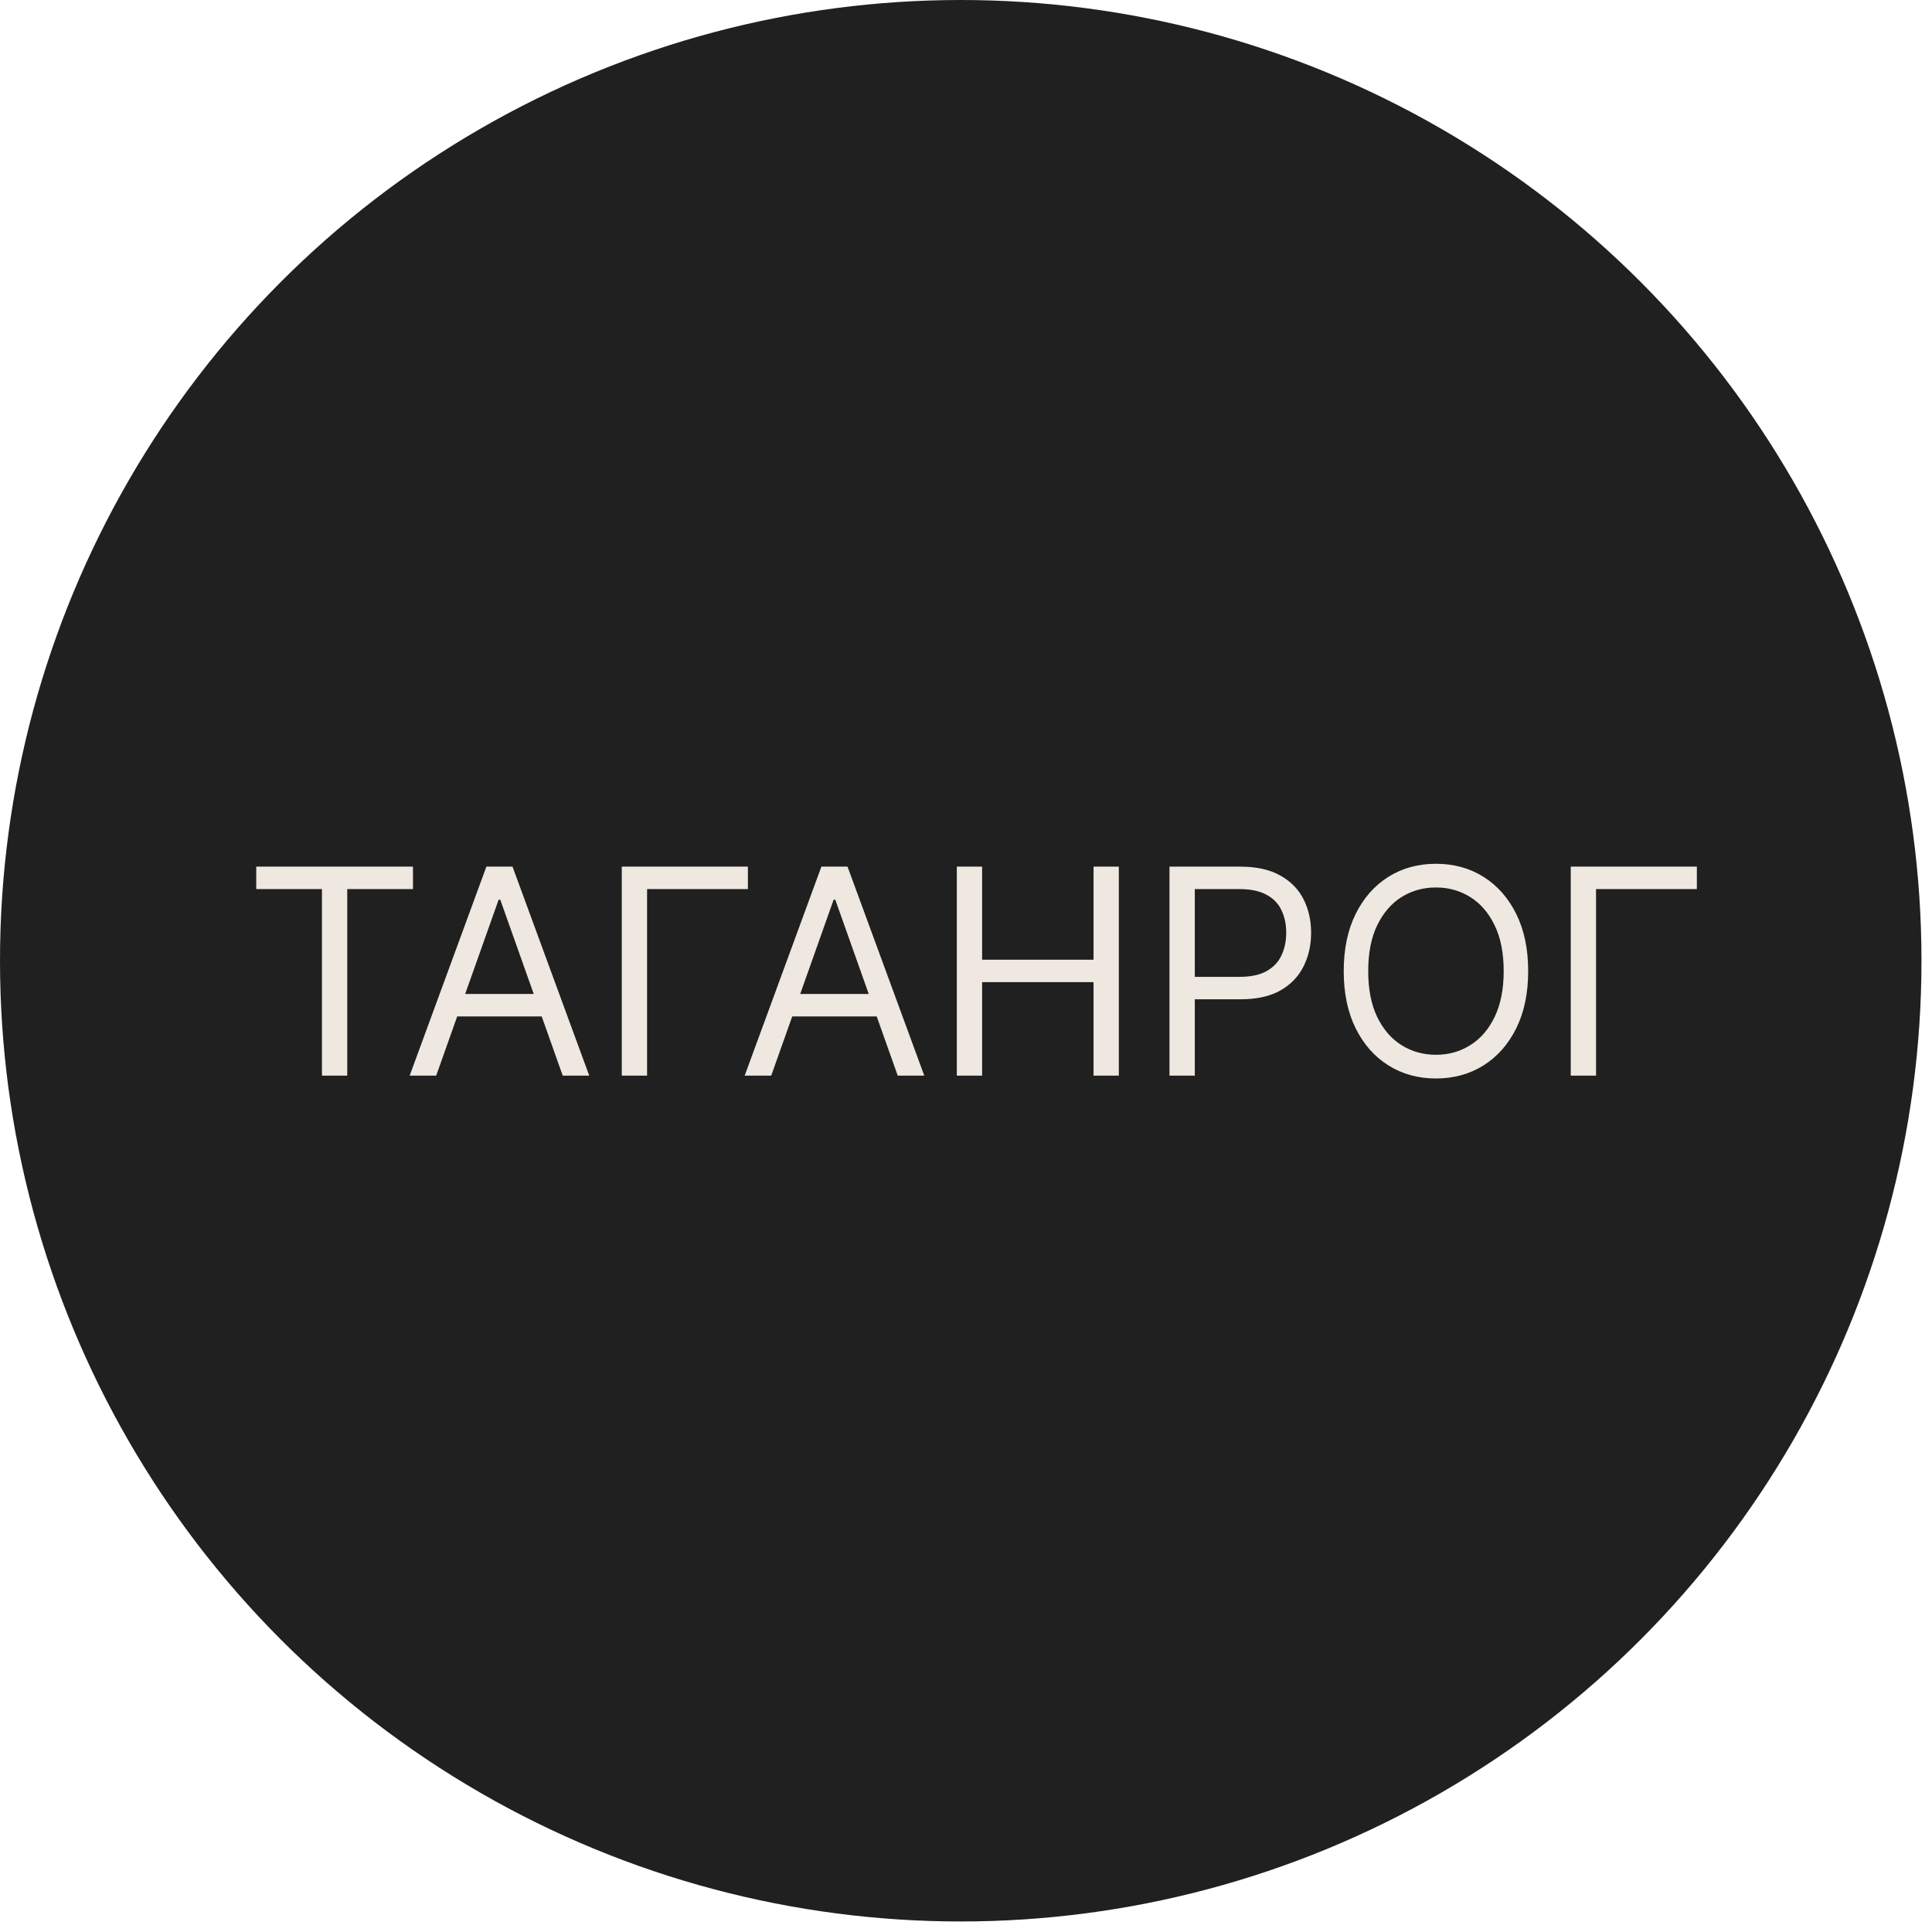
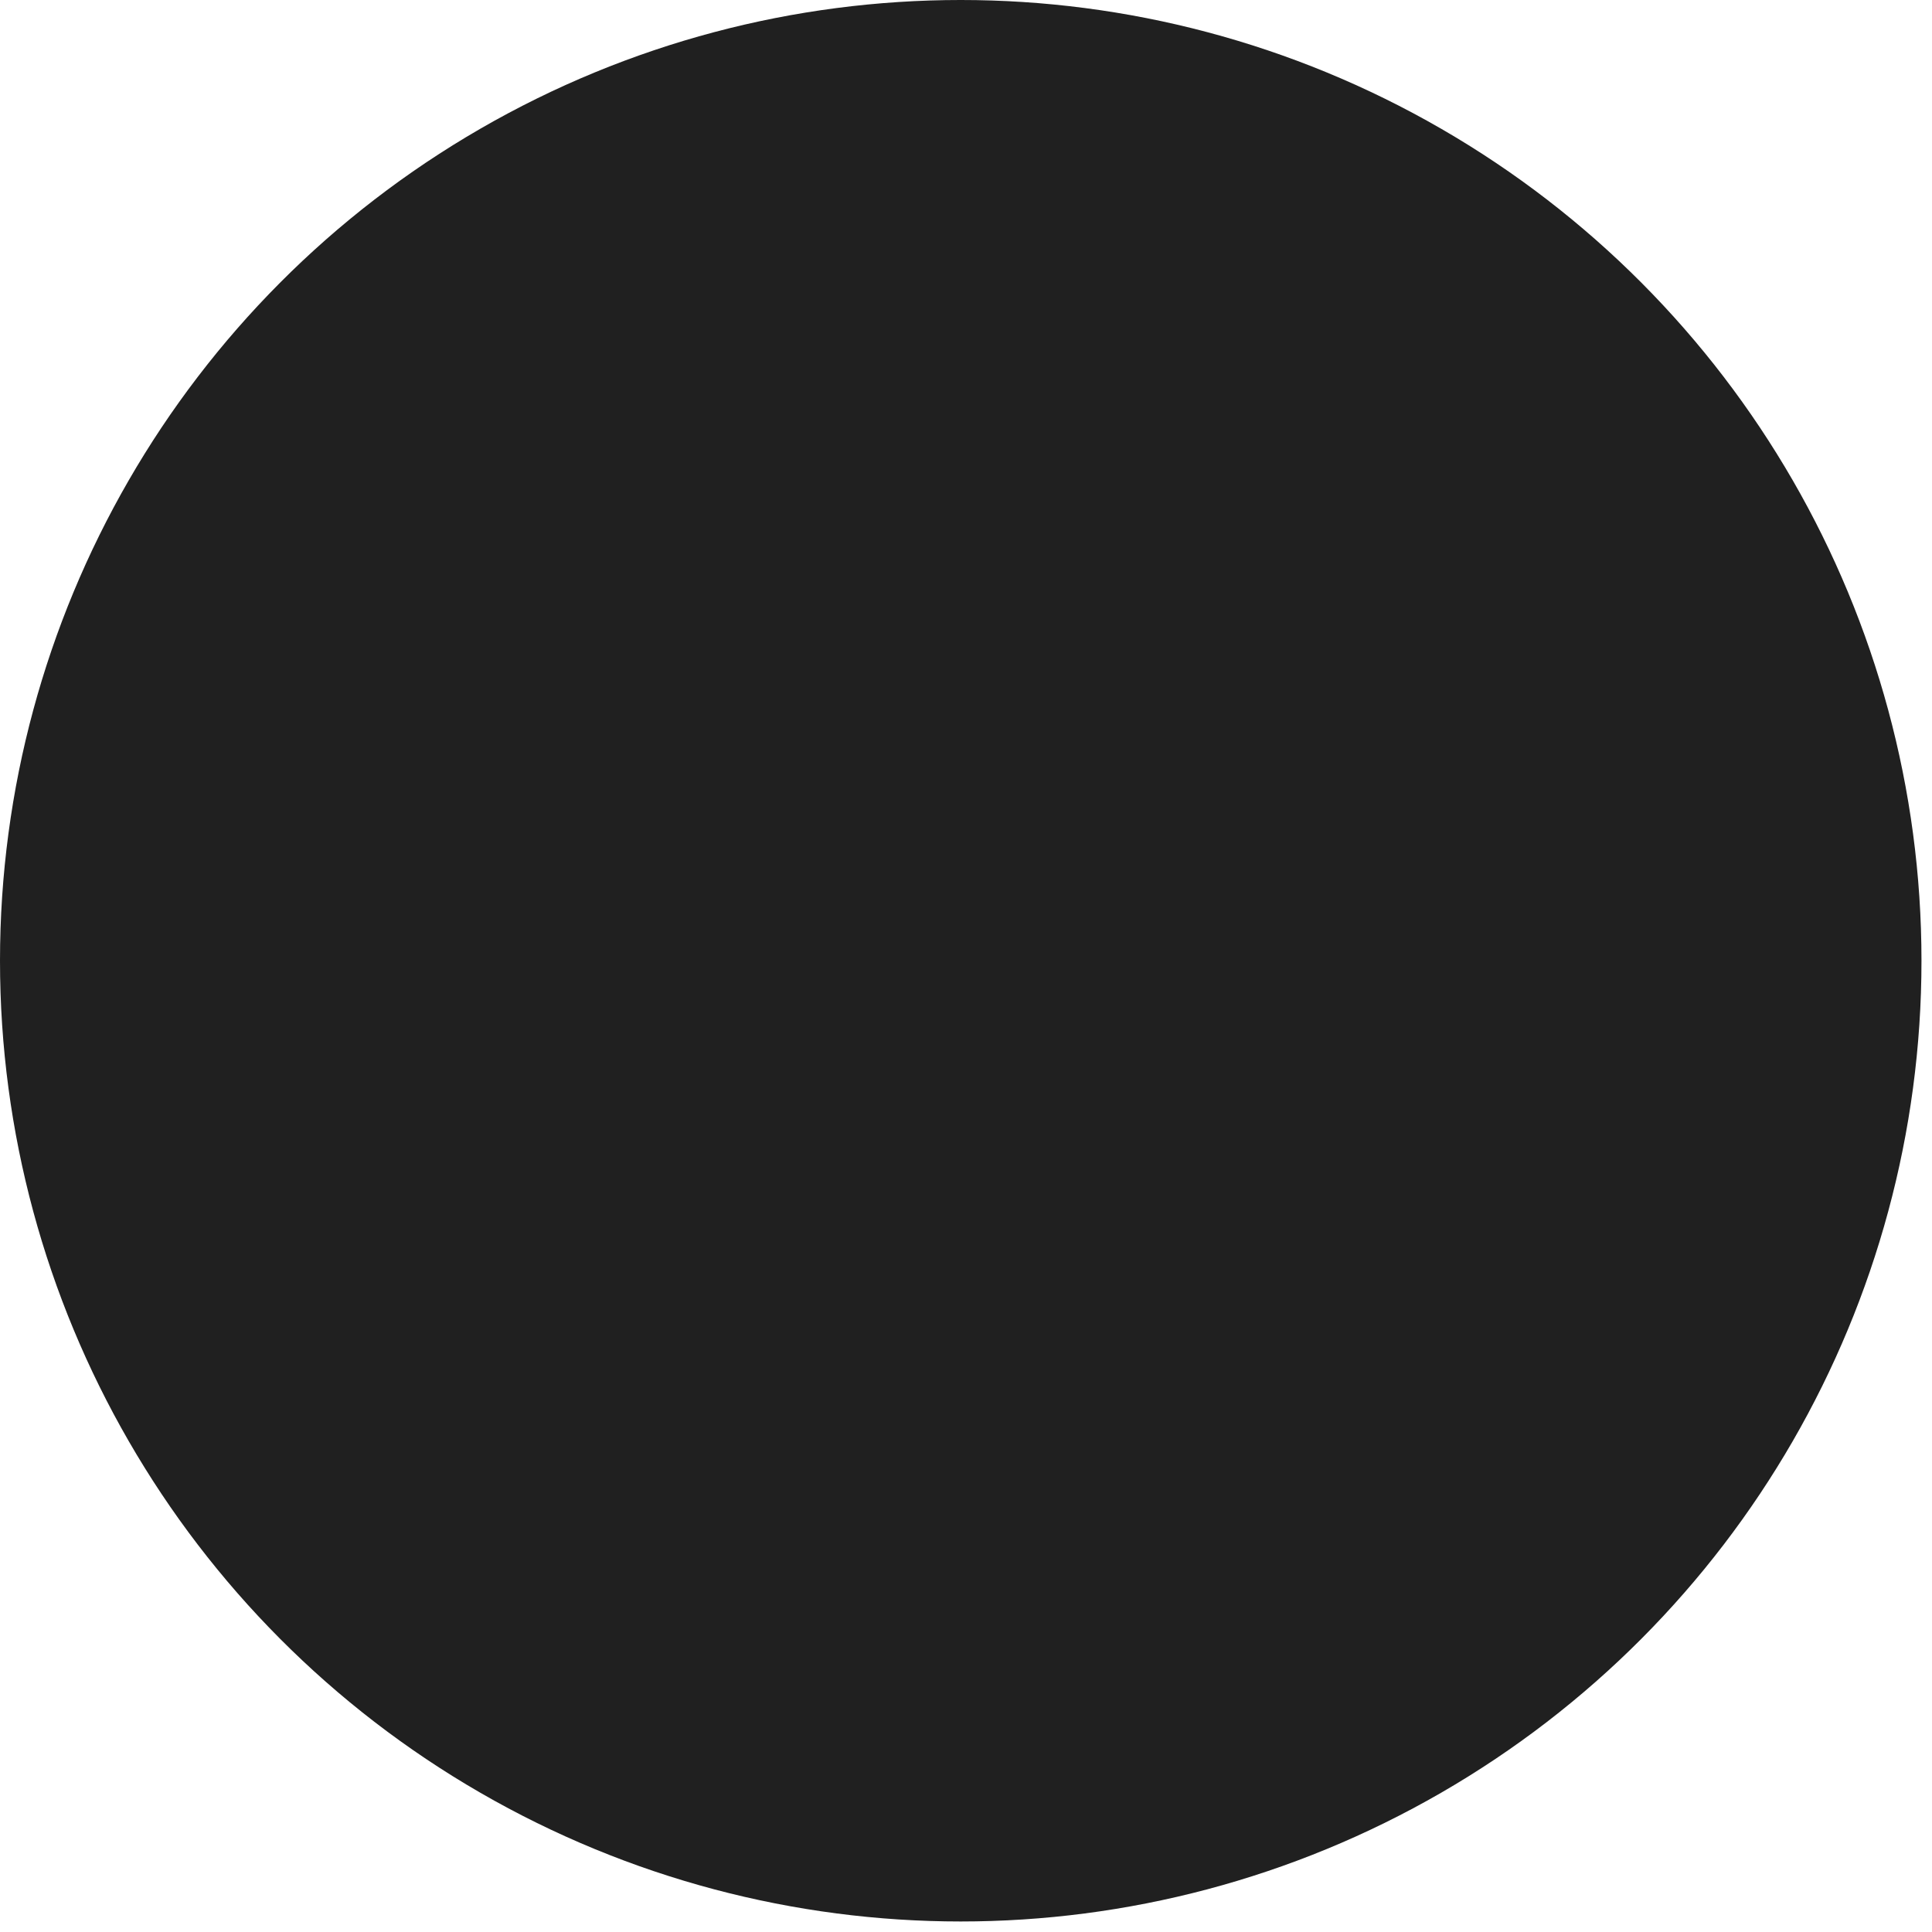
<svg xmlns="http://www.w3.org/2000/svg" width="65" height="65" viewBox="0 0 65 65" fill="none">
  <circle cx="32.323" cy="32.323" r="32.323" fill="#202020" />
-   <path d="M8.621 29.912V29.157H13.894V29.912H11.683V36.188H10.832V29.912H8.621ZM14.675 36.188H13.783L16.364 29.157H17.243L19.824 36.188H18.932L16.831 30.269H16.776L14.675 36.188ZM15.005 33.441H18.602V34.197H15.005V33.441ZM25.162 29.157V29.912H21.77V36.188H20.919V29.157H25.162ZM25.947 36.188H25.054L27.635 29.157H28.514L31.096 36.188H30.203L28.102 30.269H28.047L25.947 36.188ZM26.276 33.441H29.874V34.197H26.276V33.441ZM32.191 36.188V29.157H33.042V32.288H36.791V29.157H37.642V36.188H36.791V33.043H33.042V36.188H32.191ZM39.346 36.188V29.157H41.722C42.273 29.157 42.724 29.257 43.074 29.456C43.427 29.653 43.688 29.919 43.857 30.256C44.026 30.592 44.111 30.967 44.111 31.382C44.111 31.796 44.026 32.172 43.857 32.511C43.69 32.85 43.431 33.12 43.081 33.321C42.731 33.52 42.282 33.62 41.736 33.62H40.033V32.865H41.708C42.086 32.865 42.389 32.799 42.618 32.669C42.847 32.538 43.013 32.362 43.115 32.14C43.221 31.916 43.273 31.663 43.273 31.382C43.273 31.1 43.221 30.848 43.115 30.626C43.013 30.404 42.845 30.23 42.614 30.105C42.383 29.977 42.077 29.912 41.694 29.912H40.198V36.188H39.346ZM51.414 32.672C51.414 33.414 51.28 34.055 51.013 34.595C50.745 35.135 50.377 35.551 49.911 35.844C49.444 36.137 48.91 36.284 48.311 36.284C47.711 36.284 47.178 36.137 46.711 35.844C46.244 35.551 45.877 35.135 45.609 34.595C45.342 34.055 45.208 33.414 45.208 32.672C45.208 31.931 45.342 31.29 45.609 30.75C45.877 30.21 46.244 29.793 46.711 29.5C47.178 29.207 47.711 29.061 48.311 29.061C48.91 29.061 49.444 29.207 49.911 29.5C50.377 29.793 50.745 30.21 51.013 30.75C51.28 31.29 51.414 31.931 51.414 32.672ZM50.59 32.672C50.59 32.064 50.489 31.55 50.285 31.131C50.083 30.712 49.81 30.395 49.464 30.18C49.121 29.965 48.737 29.858 48.311 29.858C47.885 29.858 47.5 29.965 47.154 30.18C46.811 30.395 46.537 30.712 46.334 31.131C46.132 31.55 46.032 32.064 46.032 32.672C46.032 33.281 46.132 33.795 46.334 34.214C46.537 34.633 46.811 34.949 47.154 35.164C47.5 35.38 47.885 35.487 48.311 35.487C48.737 35.487 49.121 35.38 49.464 35.164C49.81 34.949 50.083 34.633 50.285 34.214C50.489 33.795 50.59 33.281 50.59 32.672ZM57.089 29.157V29.912H53.697V36.188H52.846V29.157H57.089Z" fill="#EFE8E1" />
</svg>